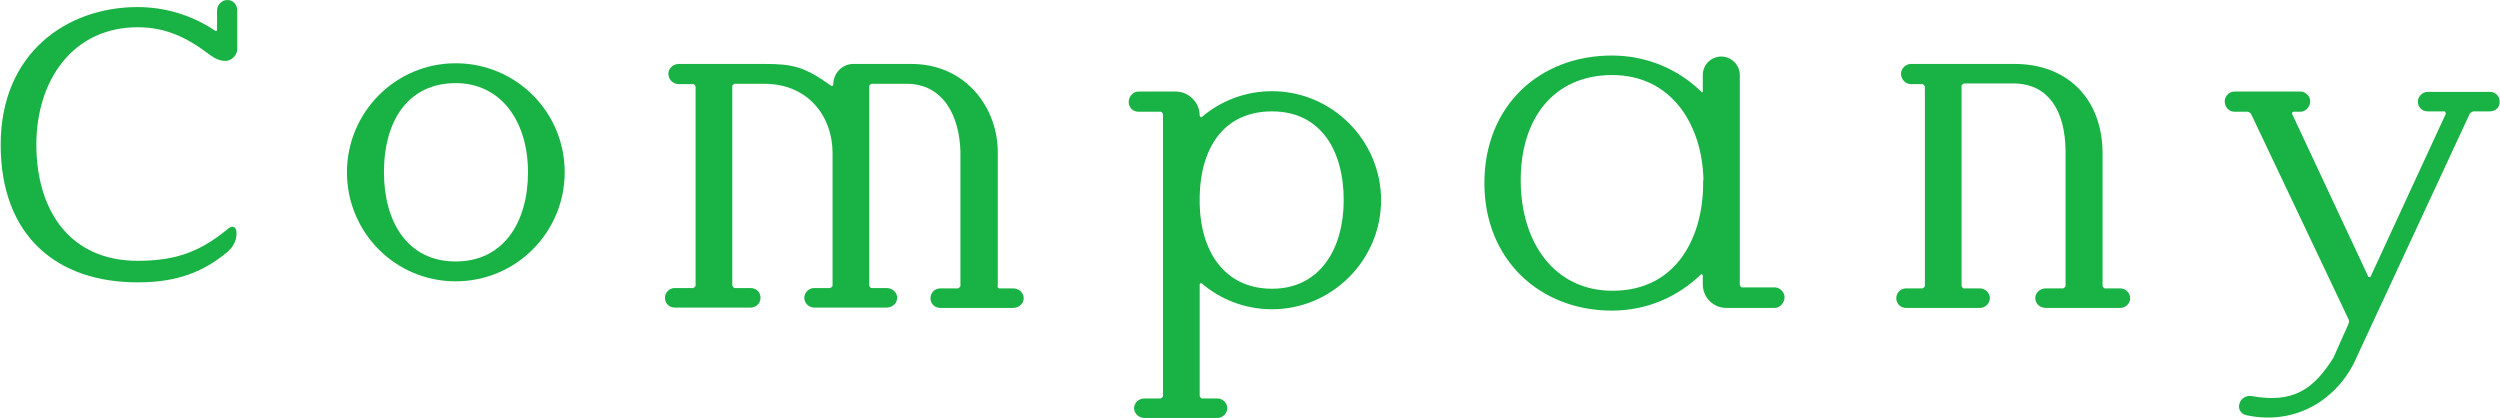
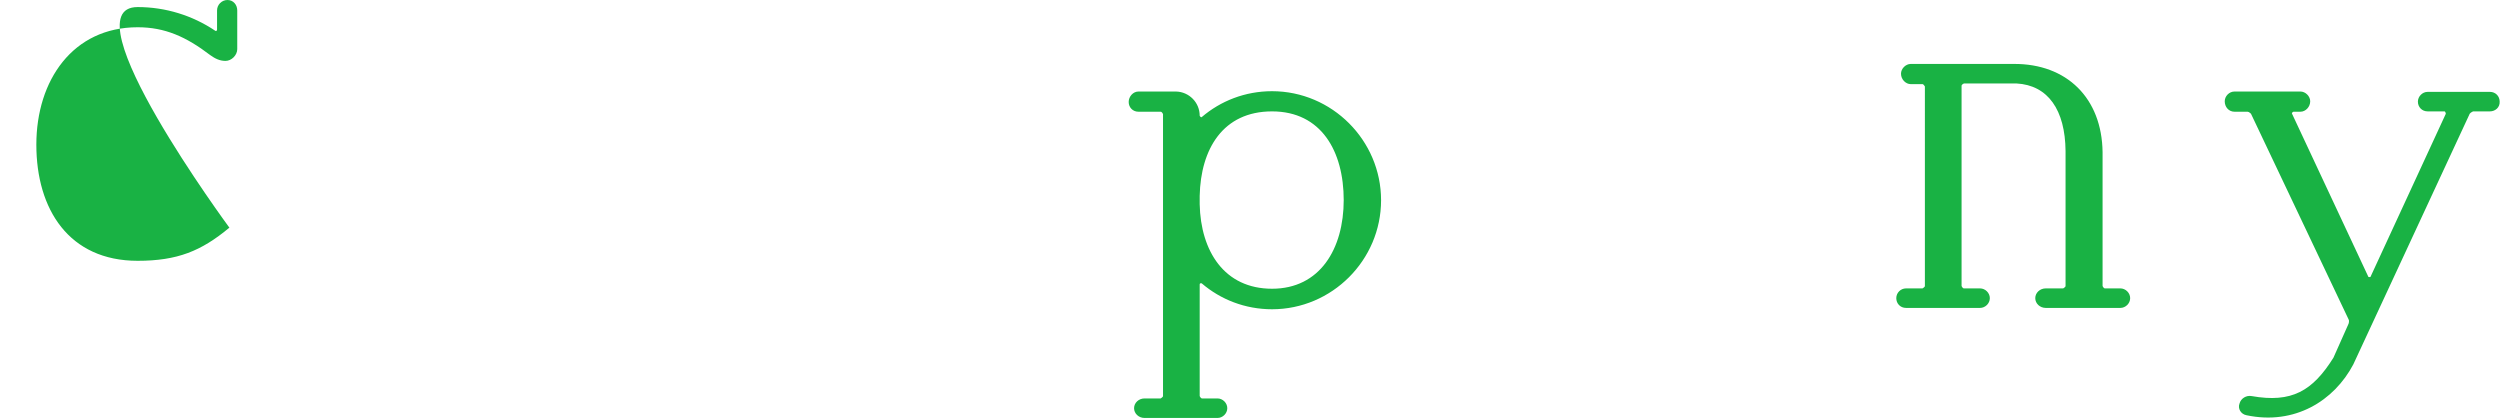
<svg xmlns="http://www.w3.org/2000/svg" id="_レイヤー_2" viewBox="0 0 74.29 12.42">
  <defs>
    <style>.cls-1{fill:#19b244;}</style>
  </defs>
  <g id="_レイヤー_1-2">
    <g>
-       <path class="cls-1" d="M6.82,6.77c.07-.06,.17-.04,.2,.07,.04,.24-.06,.49-.29,.67-.67,.55-1.44,.88-2.62,.88-2.41,.01-4.09-1.37-4.09-4.09S1.98,.21,4.09,.21c.83,0,1.63,.25,2.3,.7,.03,.03,.06,0,.06-.03V.31c0-.17,.14-.31,.31-.31s.29,.14,.29,.31V1.46c0,.18-.17,.35-.35,.35-.17,0-.31-.07-.45-.17-.72-.55-1.35-.83-2.16-.83-1.92,0-3.01,1.57-3.01,3.49s.97,3.45,3.01,3.45c1.18,0,1.89-.29,2.72-.98Z" />
-       <path class="cls-1" d="M16.78,5.12c0,1.78-1.44,3.24-3.24,3.24s-3.23-1.46-3.23-3.24,1.44-3.24,3.23-3.24,3.24,1.44,3.24,3.24Zm-1.09,0c0-1.5-.79-2.65-2.15-2.65s-2.13,1.05-2.13,2.65c0,1.46,.69,2.65,2.13,2.65s2.15-1.19,2.15-2.65Z" />
-       <path class="cls-1" d="M29.63,8.5s.03,.07,.07,.07h.41c.17,0,.31,.13,.31,.29s-.14,.29-.31,.29h-2.17c-.17,0-.29-.13-.29-.29s.13-.29,.29-.29h.53s.07-.04,.07-.07v-4c-.03-1.07-.52-2.01-1.6-2.01h-1.04s-.07,.03-.07,.07v5.93s.03,.07,.07,.07h.45c.17,0,.31,.13,.31,.29s-.14,.29-.31,.29h-2.16c-.15,0-.29-.13-.29-.29s.14-.29,.29-.29h.48s.07-.04,.07-.07v-3.97c-.01-1.07-.73-2.03-2.03-2.03h-.88s-.07,.03-.07,.07v5.93s.04,.07,.07,.07h.48c.17,0,.29,.13,.29,.29s-.13,.29-.29,.29h-2.26c-.17,0-.29-.13-.29-.29s.13-.29,.29-.29h.55s.07-.04,.07-.07V2.57s-.03-.07-.07-.07h-.43c-.17,0-.31-.14-.31-.31,0-.15,.14-.29,.31-.29h2.55c.83,0,1.19,.08,1.98,.65,.03,.01,.06,0,.06-.03h0c0-.35,.27-.62,.6-.62h1.72c1.64,0,2.58,1.33,2.57,2.64v3.97Z" />
+       <path class="cls-1" d="M6.82,6.77S1.98,.21,4.09,.21c.83,0,1.63,.25,2.3,.7,.03,.03,.06,0,.06-.03V.31c0-.17,.14-.31,.31-.31s.29,.14,.29,.31V1.46c0,.18-.17,.35-.35,.35-.17,0-.31-.07-.45-.17-.72-.55-1.35-.83-2.16-.83-1.92,0-3.01,1.57-3.01,3.49s.97,3.45,3.01,3.45c1.18,0,1.89-.29,2.72-.98Z" />
      <path class="cls-1" d="M41.04,5.95c0,1.78-1.46,3.24-3.24,3.24-.8,0-1.53-.29-2.09-.77-.03-.01-.06,0-.06,.03v3.32s.03,.07,.07,.07h.46c.15,0,.29,.13,.29,.29s-.14,.29-.29,.29h-2.17c-.17,0-.31-.13-.31-.29s.14-.29,.31-.29h.48s.07-.04,.07-.07V3.39s-.03-.07-.07-.07h-.66c-.17,0-.29-.13-.29-.29s.13-.31,.29-.31h1.12c.38,.01,.7,.32,.7,.72h0s.03,.06,.06,.04c.56-.48,1.29-.77,2.09-.77,1.78,0,3.24,1.46,3.24,3.24Zm-1.11,0c0-1.46-.67-2.64-2.13-2.64s-2.12,1.12-2.15,2.51v.25c.03,1.39,.73,2.51,2.15,2.51s2.13-1.18,2.13-2.64Z" />
-       <path class="cls-1" d="M50.61,8.18s-.04-.04-.06-.03c-.69,.67-1.61,1.08-2.65,1.08-2.13,0-3.79-1.5-3.79-3.79s1.63-3.79,3.79-3.79c1.04,0,1.98,.41,2.66,1.08,.01,.03,.04,.01,.04-.01v-.49c0-.31,.25-.55,.55-.55s.55,.25,.55,.55v6.24s.03,.07,.06,.07h.98c.15,0,.29,.14,.29,.29,0,.17-.14,.32-.29,.32h-1.44c-.39,0-.7-.31-.7-.7v-.28Zm.01-2.82c-.03-1.65-.95-3.13-2.71-3.13s-2.74,1.32-2.72,3.17c.01,1.77,.97,3.24,2.73,3.24,1.98,0,2.72-1.72,2.69-3.28Z" />
      <path class="cls-1" d="M62.48,8.5s.03,.07,.07,.07h.46c.15,0,.29,.13,.29,.29s-.14,.29-.29,.29h-2.22c-.17,0-.31-.13-.31-.29s.14-.29,.31-.29h.52s.07-.04,.07-.07V4.49c-.01-1.22-.52-1.96-1.46-2.01h-1.56s-.07,.03-.07,.07v5.95s.03,.07,.07,.07h.48c.15,0,.29,.13,.29,.29s-.14,.29-.29,.29h-2.2c-.17,0-.29-.13-.29-.29s.13-.29,.29-.29h.49s.07-.04,.07-.07V2.57s-.04-.07-.07-.07h-.35c-.15,0-.29-.14-.29-.31,0-.15,.14-.29,.29-.29h3.06c1.58-.01,2.62,1.02,2.64,2.62v3.98Z" />
      <path class="cls-1" d="M73.99,2.73c.17,0,.29,.13,.29,.29,.01,.17-.13,.29-.29,.29h-.5s-.07,.03-.1,.07l-3.46,7.45c-.57,1.08-1.74,1.81-3.17,1.51-.17-.03-.27-.2-.21-.35,.04-.15,.2-.25,.36-.22,1.19,.21,1.81-.15,2.43-1.14l.45-1.01s.03-.08,0-.13l-2.9-6.11s-.06-.06-.1-.06h-.39c-.17,0-.29-.14-.29-.31,0-.15,.13-.29,.29-.29h1.96c.15,0,.29,.14,.29,.29,0,.17-.14,.31-.29,.31h-.21s-.06,.03-.04,.06l2.27,4.85s.04,.01,.06,0l2.24-4.85s-.01-.07-.04-.07h-.5c-.17,0-.29-.13-.29-.29,0-.15,.13-.29,.29-.29h1.87Z" />
    </g>
  </g>
</svg>